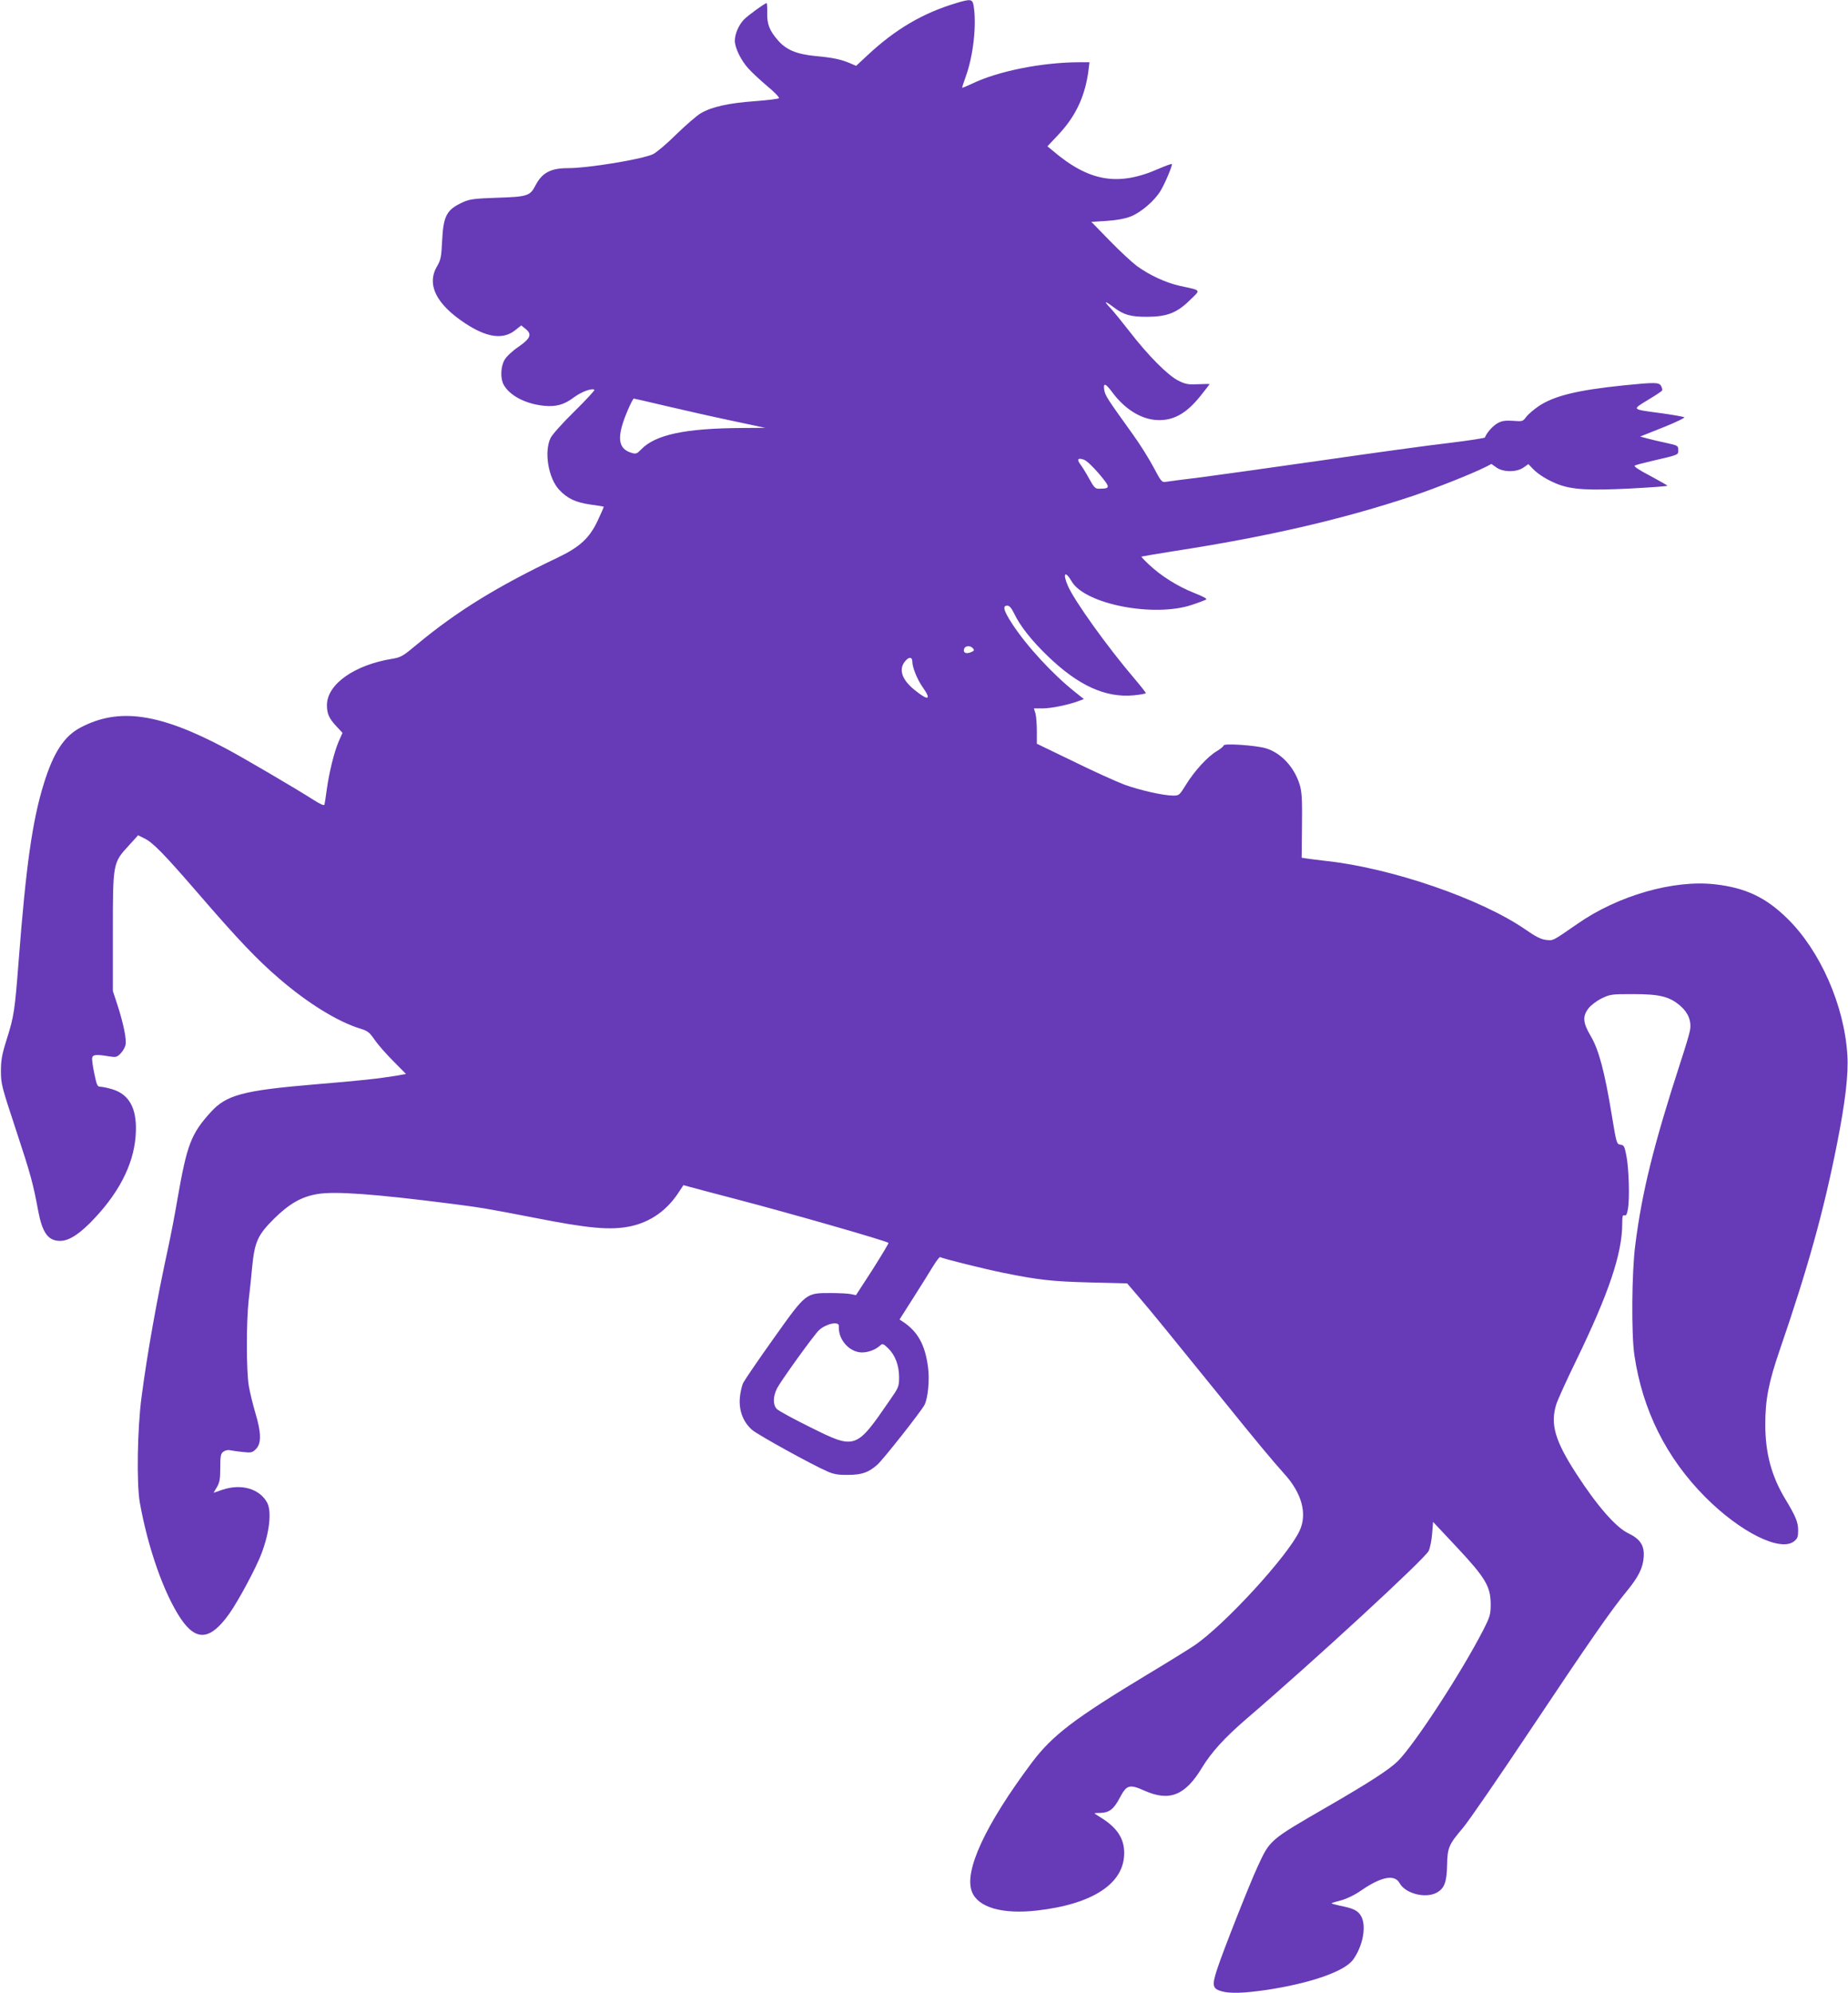
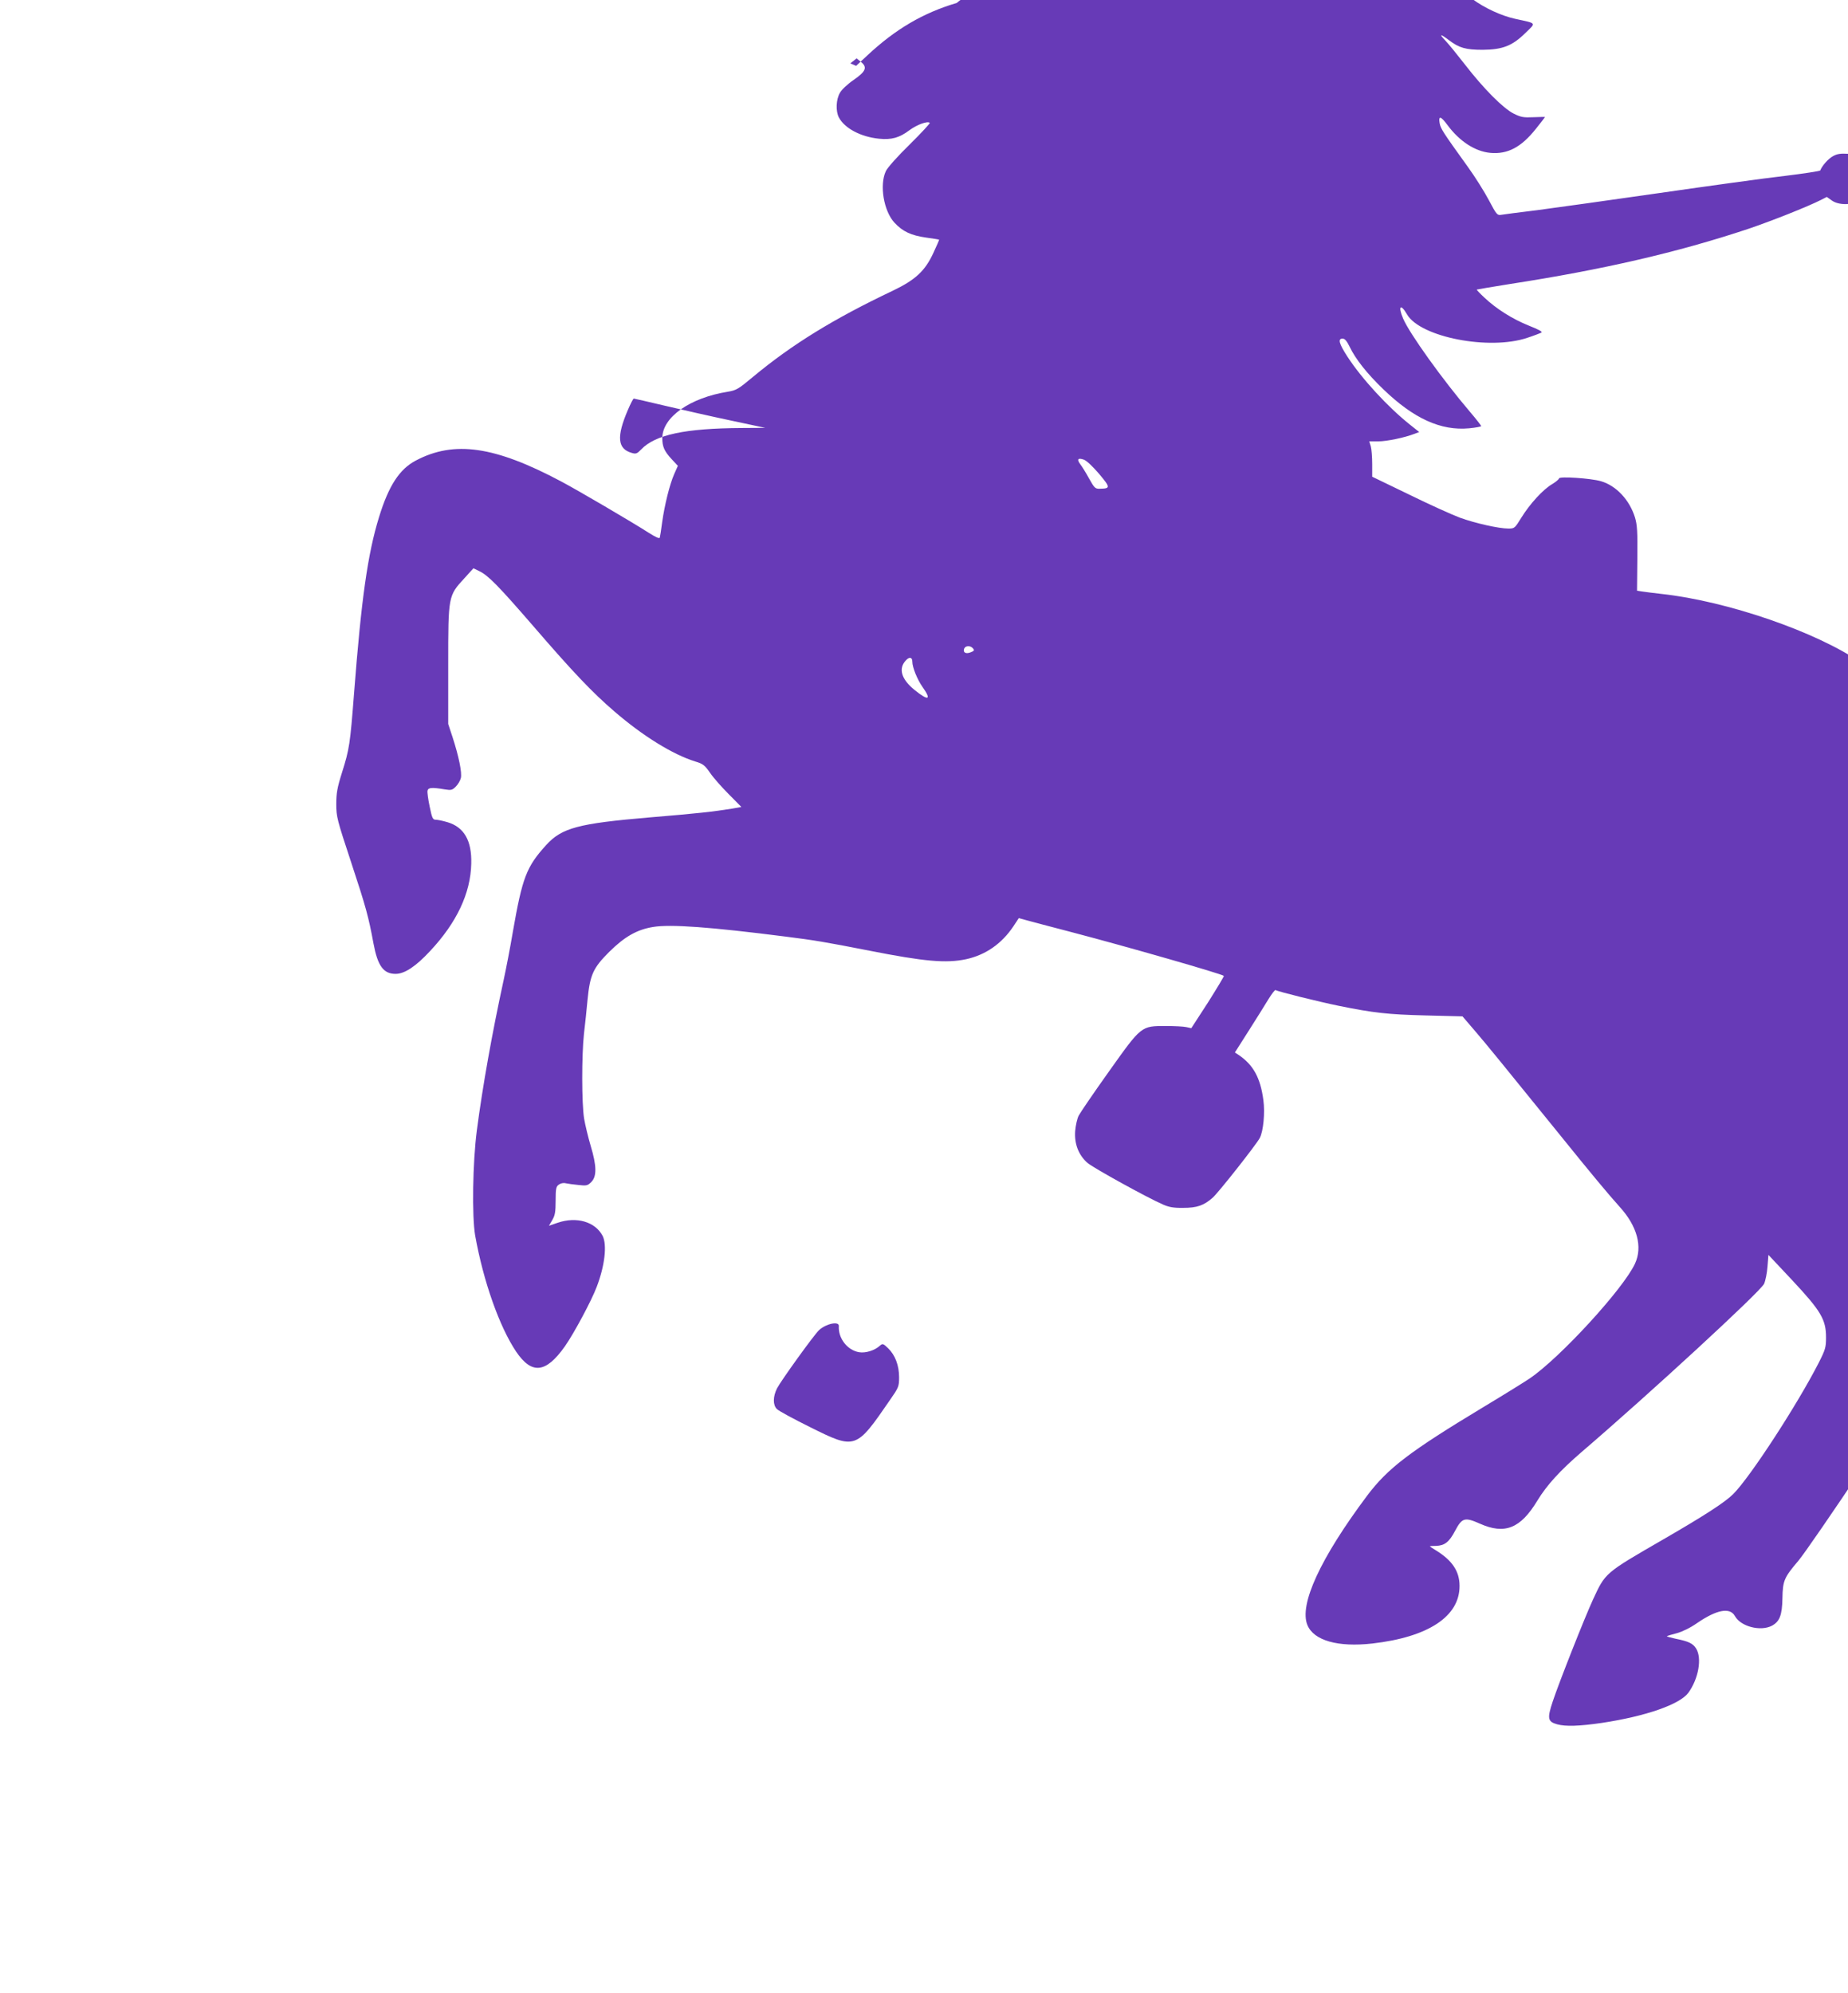
<svg xmlns="http://www.w3.org/2000/svg" version="1.0" width="1187pt" height="1280pt" viewBox="0 0 1187 1280" preserveAspectRatio="xMidYMid meet">
  <g transform="translate(0,1280) scale(0.1,-0.1)" fill="#673ab7" stroke="none">
-     <path d="M6145 12781 c-216 -64 -393 -168 -573 -336 l-73 -68 -37 16 c-58 25 -112 37 -224 47 -122 12 -189 40 -242 102 -54 62 -70 104 -68 176 1 34 -1 62 -4 62 -11 0 -121 -80 -146 -106 -34 -36 -58 -93 -58 -136 0 -45 40 -127 87 -178 21 -24 75 -74 121 -113 46 -38 80 -73 75 -78 -4 -4 -74 -13 -156 -19 -166 -12 -275 -36 -345 -77 -26 -15 -96 -76 -157 -135 -60 -60 -128 -117 -150 -128 -70 -33 -416 -90 -548 -90 -110 0 -166 -30 -208 -112 -34 -66 -52 -72 -243 -78 -149 -5 -178 -9 -221 -28 -106 -48 -127 -87 -135 -247 -5 -106 -9 -125 -33 -166 -68 -116 -6 -242 180 -365 139 -92 243 -107 321 -46 l40 32 26 -21 c45 -35 35 -62 -43 -116 -41 -28 -78 -63 -90 -84 -25 -43 -28 -117 -7 -158 37 -70 140 -125 258 -137 81 -8 131 6 196 55 49 36 116 60 130 47 3 -3 -55 -66 -129 -139 -75 -73 -143 -149 -153 -171 -42 -89 -14 -256 55 -331 53 -57 106 -82 204 -96 44 -6 81 -12 83 -13 1 -2 -16 -41 -38 -88 -53 -114 -115 -171 -259 -240 -381 -181 -646 -344 -899 -554 -93 -78 -107 -86 -161 -95 -244 -39 -421 -164 -421 -298 0 -55 13 -84 60 -135 l40 -43 -24 -54 c-29 -67 -61 -196 -77 -309 -6 -47 -13 -91 -15 -98 -2 -8 -26 2 -71 31 -114 73 -452 271 -563 330 -427 227 -687 264 -933 134 -105 -55 -174 -161 -236 -362 -73 -236 -114 -525 -161 -1135 -25 -324 -30 -357 -77 -506 -31 -98 -37 -134 -37 -204 0 -81 5 -100 96 -375 95 -288 111 -347 143 -520 27 -144 64 -195 142 -195 58 0 130 48 221 146 171 182 261 372 265 562 4 148 -46 234 -152 266 -30 9 -64 16 -76 16 -19 0 -24 10 -39 84 -10 46 -16 92 -14 102 4 21 27 23 110 9 42 -7 49 -5 72 18 14 14 28 38 32 54 9 33 -13 140 -53 263 l-28 85 0 380 c0 444 0 443 104 556 l58 64 37 -18 c57 -27 122 -93 348 -354 256 -297 381 -428 521 -548 182 -157 374 -276 519 -321 50 -15 61 -24 95 -73 21 -31 75 -92 120 -137 l81 -82 -61 -11 c-118 -19 -224 -31 -527 -56 -459 -39 -566 -67 -667 -179 -126 -139 -152 -208 -213 -557 -16 -96 -43 -235 -59 -309 -74 -340 -135 -682 -172 -965 -27 -205 -32 -553 -11 -675 53 -296 156 -586 263 -746 101 -149 191 -139 313 33 59 84 171 293 205 383 52 136 67 269 38 327 -48 91 -167 126 -290 84 l-55 -19 21 36 c18 30 22 53 22 125 0 77 3 91 20 103 12 9 30 13 45 9 14 -3 50 -8 82 -11 51 -6 59 -4 82 19 36 36 35 104 -4 233 -16 54 -35 133 -42 174 -16 98 -16 406 -1 545 7 61 18 159 23 219 16 161 36 204 139 307 99 98 178 143 281 160 111 19 369 0 855 -62 182 -23 249 -34 535 -90 355 -70 493 -82 621 -55 125 27 229 99 304 211 l35 53 47 -13 c27 -8 163 -43 303 -80 336 -88 954 -265 967 -278 2 -3 -44 -79 -102 -171 l-107 -165 -32 7 c-17 4 -76 7 -131 7 -160 0 -156 3 -366 -292 -97 -136 -184 -264 -194 -283 -10 -19 -20 -64 -23 -100 -6 -83 23 -155 79 -204 37 -32 381 -222 484 -267 38 -17 69 -23 130 -22 90 0 133 15 190 65 36 31 281 342 303 384 23 44 34 162 23 243 -19 144 -65 227 -160 291 l-23 15 89 140 c49 77 106 168 127 203 21 34 41 60 45 58 15 -10 287 -77 405 -101 226 -46 318 -56 558 -62 l238 -6 78 -91 c79 -92 183 -220 532 -651 226 -280 323 -396 400 -482 112 -123 148 -256 98 -364 -74 -161 -482 -606 -677 -738 -31 -21 -166 -105 -301 -186 -469 -283 -610 -390 -743 -567 -300 -401 -438 -700 -383 -831 41 -99 196 -143 417 -118 359 41 561 174 560 370 0 94 -47 164 -153 229 -21 13 -38 24 -38 25 0 2 18 3 40 3 55 2 84 24 122 96 45 85 62 90 159 47 161 -72 262 -31 370 148 61 100 145 192 284 312 442 379 1146 1028 1172 1080 9 20 19 70 22 111 l6 75 154 -164 c183 -196 216 -251 216 -366 0 -64 -4 -78 -47 -163 -137 -268 -440 -734 -549 -843 -53 -53 -184 -138 -454 -294 -372 -215 -367 -211 -447 -384 -54 -117 -219 -535 -258 -653 -37 -111 -33 -131 28 -148 55 -15 142 -12 287 9 284 43 501 119 556 194 65 90 88 221 50 283 -21 34 -49 47 -134 64 -32 7 -57 14 -54 16 2 2 31 11 63 19 36 10 86 34 129 64 128 88 213 104 245 46 37 -67 164 -100 237 -62 50 27 66 67 68 177 2 113 11 133 102 240 35 41 227 320 427 620 383 574 523 776 625 900 76 93 104 149 109 220 5 73 -22 115 -99 152 -80 38 -201 177 -333 381 -138 213 -168 318 -131 443 8 28 66 156 129 285 210 433 296 687 296 881 0 46 3 56 14 52 11 -4 17 7 23 43 11 68 6 255 -10 338 -12 63 -16 70 -38 73 -25 3 -26 7 -57 195 -45 274 -83 416 -134 502 -51 86 -54 127 -15 178 15 20 52 48 84 64 56 27 64 28 203 28 173 0 235 -16 305 -77 50 -44 71 -98 60 -157 -3 -20 -30 -110 -60 -201 -173 -533 -248 -835 -291 -1175 -23 -172 -26 -574 -6 -708 52 -354 205 -661 456 -913 224 -225 481 -353 569 -284 23 18 27 29 27 71 0 52 -16 91 -84 203 -87 145 -127 292 -127 475 -1 159 22 275 93 481 180 524 281 886 367 1320 54 272 75 451 67 575 -20 318 -174 668 -385 875 -138 136 -269 198 -464 220 -265 31 -625 -72 -885 -254 -162 -112 -154 -108 -201 -103 -33 4 -65 20 -130 65 -285 198 -860 396 -1281 442 -52 6 -109 13 -127 16 l-32 5 2 207 c2 173 -1 216 -15 263 -35 113 -120 204 -218 233 -64 19 -270 33 -270 18 0 -5 -20 -22 -43 -36 -58 -33 -145 -128 -199 -216 -42 -68 -44 -70 -83 -70 -61 0 -213 34 -312 70 -48 18 -195 84 -325 148 l-238 115 0 81 c0 45 -4 96 -9 114 l-10 32 58 0 c54 0 170 24 234 49 l29 11 -59 47 c-142 113 -309 294 -402 437 -55 85 -63 116 -31 116 14 0 27 -15 45 -52 37 -78 111 -172 216 -273 196 -189 370 -268 552 -251 42 4 77 11 77 14 0 4 -33 46 -73 93 -174 204 -387 501 -428 597 -35 81 -17 100 25 27 86 -146 528 -232 772 -150 43 14 84 30 91 34 9 5 -19 20 -80 44 -105 42 -210 108 -287 181 -28 26 -50 49 -48 51 2 1 95 17 208 35 603 93 1082 204 1533 354 151 51 383 143 470 187 l37 19 31 -22 c43 -32 131 -32 175 -1 l31 22 29 -30 c35 -37 96 -74 163 -100 90 -34 196 -40 459 -27 133 7 242 15 242 18 0 3 -50 31 -111 64 -75 39 -107 61 -98 66 8 4 57 17 109 29 175 41 170 38 170 70 0 28 -3 30 -77 46 -43 9 -98 22 -123 29 l-45 12 148 59 c83 33 142 62 135 65 -7 4 -71 15 -141 25 -201 27 -196 22 -94 85 49 29 90 57 93 61 3 5 0 18 -6 29 -13 25 -38 25 -238 5 -301 -31 -448 -67 -549 -134 -32 -22 -68 -53 -80 -69 -21 -29 -24 -30 -85 -25 -49 3 -71 0 -98 -15 -30 -16 -71 -62 -82 -92 -2 -4 -104 -20 -228 -35 -124 -14 -486 -64 -805 -110 -319 -46 -672 -95 -785 -110 -113 -14 -217 -27 -232 -30 -25 -4 -30 2 -78 93 -28 53 -89 151 -137 217 -161 224 -174 244 -180 280 -8 49 8 44 51 -14 77 -104 177 -169 275 -178 111 -10 198 36 292 154 33 41 59 75 59 76 0 1 -33 1 -74 -1 -64 -3 -81 0 -127 23 -68 34 -194 161 -313 315 -49 63 -105 132 -125 153 -44 46 -35 47 23 3 65 -49 107 -61 216 -61 128 1 191 26 274 108 70 68 76 60 -66 91 -90 20 -195 69 -275 127 -32 24 -111 97 -175 163 l-118 121 98 6 c64 4 117 14 154 28 67 26 156 103 193 166 30 50 78 165 72 171 -2 3 -40 -11 -84 -30 -261 -115 -448 -83 -682 117 l-33 27 76 81 c110 119 169 249 189 417 l5 42 -61 0 c-242 0 -528 -57 -696 -139 -34 -16 -61 -27 -61 -24 0 3 11 36 24 73 48 132 70 331 50 453 -8 43 -17 45 -109 18z m-1874 -2587 c107 -25 295 -68 419 -94 l225 -48 -150 -1 c-366 -2 -557 -43 -648 -139 -25 -26 -33 -29 -59 -21 -92 26 -99 104 -25 276 17 40 34 73 38 73 4 0 94 -21 200 -46z m2789 -438 c73 -87 74 -94 3 -95 -28 -1 -34 5 -68 66 -20 37 -46 78 -56 91 -24 32 -16 43 22 30 18 -6 57 -43 99 -92z m-810 -1121 c10 -12 7 -16 -16 -25 -31 -12 -50 -1 -41 24 8 20 41 21 57 1z m-390 -85 c0 -36 32 -115 66 -163 59 -83 38 -91 -51 -19 -87 70 -107 140 -54 193 22 22 39 17 39 -11z m-472 -4267 c-5 -78 54 -155 130 -168 42 -7 100 11 134 42 17 15 21 14 53 -17 45 -44 70 -110 70 -186 0 -59 -3 -66 -58 -145 -220 -320 -221 -321 -516 -174 -105 52 -199 103 -211 115 -26 26 -26 79 1 133 26 50 237 343 270 374 46 42 129 59 127 26z" />
+     <path d="M6145 12781 c-216 -64 -393 -168 -573 -336 l-73 -68 -37 16 l40 32 26 -21 c45 -35 35 -62 -43 -116 -41 -28 -78 -63 -90 -84 -25 -43 -28 -117 -7 -158 37 -70 140 -125 258 -137 81 -8 131 6 196 55 49 36 116 60 130 47 3 -3 -55 -66 -129 -139 -75 -73 -143 -149 -153 -171 -42 -89 -14 -256 55 -331 53 -57 106 -82 204 -96 44 -6 81 -12 83 -13 1 -2 -16 -41 -38 -88 -53 -114 -115 -171 -259 -240 -381 -181 -646 -344 -899 -554 -93 -78 -107 -86 -161 -95 -244 -39 -421 -164 -421 -298 0 -55 13 -84 60 -135 l40 -43 -24 -54 c-29 -67 -61 -196 -77 -309 -6 -47 -13 -91 -15 -98 -2 -8 -26 2 -71 31 -114 73 -452 271 -563 330 -427 227 -687 264 -933 134 -105 -55 -174 -161 -236 -362 -73 -236 -114 -525 -161 -1135 -25 -324 -30 -357 -77 -506 -31 -98 -37 -134 -37 -204 0 -81 5 -100 96 -375 95 -288 111 -347 143 -520 27 -144 64 -195 142 -195 58 0 130 48 221 146 171 182 261 372 265 562 4 148 -46 234 -152 266 -30 9 -64 16 -76 16 -19 0 -24 10 -39 84 -10 46 -16 92 -14 102 4 21 27 23 110 9 42 -7 49 -5 72 18 14 14 28 38 32 54 9 33 -13 140 -53 263 l-28 85 0 380 c0 444 0 443 104 556 l58 64 37 -18 c57 -27 122 -93 348 -354 256 -297 381 -428 521 -548 182 -157 374 -276 519 -321 50 -15 61 -24 95 -73 21 -31 75 -92 120 -137 l81 -82 -61 -11 c-118 -19 -224 -31 -527 -56 -459 -39 -566 -67 -667 -179 -126 -139 -152 -208 -213 -557 -16 -96 -43 -235 -59 -309 -74 -340 -135 -682 -172 -965 -27 -205 -32 -553 -11 -675 53 -296 156 -586 263 -746 101 -149 191 -139 313 33 59 84 171 293 205 383 52 136 67 269 38 327 -48 91 -167 126 -290 84 l-55 -19 21 36 c18 30 22 53 22 125 0 77 3 91 20 103 12 9 30 13 45 9 14 -3 50 -8 82 -11 51 -6 59 -4 82 19 36 36 35 104 -4 233 -16 54 -35 133 -42 174 -16 98 -16 406 -1 545 7 61 18 159 23 219 16 161 36 204 139 307 99 98 178 143 281 160 111 19 369 0 855 -62 182 -23 249 -34 535 -90 355 -70 493 -82 621 -55 125 27 229 99 304 211 l35 53 47 -13 c27 -8 163 -43 303 -80 336 -88 954 -265 967 -278 2 -3 -44 -79 -102 -171 l-107 -165 -32 7 c-17 4 -76 7 -131 7 -160 0 -156 3 -366 -292 -97 -136 -184 -264 -194 -283 -10 -19 -20 -64 -23 -100 -6 -83 23 -155 79 -204 37 -32 381 -222 484 -267 38 -17 69 -23 130 -22 90 0 133 15 190 65 36 31 281 342 303 384 23 44 34 162 23 243 -19 144 -65 227 -160 291 l-23 15 89 140 c49 77 106 168 127 203 21 34 41 60 45 58 15 -10 287 -77 405 -101 226 -46 318 -56 558 -62 l238 -6 78 -91 c79 -92 183 -220 532 -651 226 -280 323 -396 400 -482 112 -123 148 -256 98 -364 -74 -161 -482 -606 -677 -738 -31 -21 -166 -105 -301 -186 -469 -283 -610 -390 -743 -567 -300 -401 -438 -700 -383 -831 41 -99 196 -143 417 -118 359 41 561 174 560 370 0 94 -47 164 -153 229 -21 13 -38 24 -38 25 0 2 18 3 40 3 55 2 84 24 122 96 45 85 62 90 159 47 161 -72 262 -31 370 148 61 100 145 192 284 312 442 379 1146 1028 1172 1080 9 20 19 70 22 111 l6 75 154 -164 c183 -196 216 -251 216 -366 0 -64 -4 -78 -47 -163 -137 -268 -440 -734 -549 -843 -53 -53 -184 -138 -454 -294 -372 -215 -367 -211 -447 -384 -54 -117 -219 -535 -258 -653 -37 -111 -33 -131 28 -148 55 -15 142 -12 287 9 284 43 501 119 556 194 65 90 88 221 50 283 -21 34 -49 47 -134 64 -32 7 -57 14 -54 16 2 2 31 11 63 19 36 10 86 34 129 64 128 88 213 104 245 46 37 -67 164 -100 237 -62 50 27 66 67 68 177 2 113 11 133 102 240 35 41 227 320 427 620 383 574 523 776 625 900 76 93 104 149 109 220 5 73 -22 115 -99 152 -80 38 -201 177 -333 381 -138 213 -168 318 -131 443 8 28 66 156 129 285 210 433 296 687 296 881 0 46 3 56 14 52 11 -4 17 7 23 43 11 68 6 255 -10 338 -12 63 -16 70 -38 73 -25 3 -26 7 -57 195 -45 274 -83 416 -134 502 -51 86 -54 127 -15 178 15 20 52 48 84 64 56 27 64 28 203 28 173 0 235 -16 305 -77 50 -44 71 -98 60 -157 -3 -20 -30 -110 -60 -201 -173 -533 -248 -835 -291 -1175 -23 -172 -26 -574 -6 -708 52 -354 205 -661 456 -913 224 -225 481 -353 569 -284 23 18 27 29 27 71 0 52 -16 91 -84 203 -87 145 -127 292 -127 475 -1 159 22 275 93 481 180 524 281 886 367 1320 54 272 75 451 67 575 -20 318 -174 668 -385 875 -138 136 -269 198 -464 220 -265 31 -625 -72 -885 -254 -162 -112 -154 -108 -201 -103 -33 4 -65 20 -130 65 -285 198 -860 396 -1281 442 -52 6 -109 13 -127 16 l-32 5 2 207 c2 173 -1 216 -15 263 -35 113 -120 204 -218 233 -64 19 -270 33 -270 18 0 -5 -20 -22 -43 -36 -58 -33 -145 -128 -199 -216 -42 -68 -44 -70 -83 -70 -61 0 -213 34 -312 70 -48 18 -195 84 -325 148 l-238 115 0 81 c0 45 -4 96 -9 114 l-10 32 58 0 c54 0 170 24 234 49 l29 11 -59 47 c-142 113 -309 294 -402 437 -55 85 -63 116 -31 116 14 0 27 -15 45 -52 37 -78 111 -172 216 -273 196 -189 370 -268 552 -251 42 4 77 11 77 14 0 4 -33 46 -73 93 -174 204 -387 501 -428 597 -35 81 -17 100 25 27 86 -146 528 -232 772 -150 43 14 84 30 91 34 9 5 -19 20 -80 44 -105 42 -210 108 -287 181 -28 26 -50 49 -48 51 2 1 95 17 208 35 603 93 1082 204 1533 354 151 51 383 143 470 187 l37 19 31 -22 c43 -32 131 -32 175 -1 l31 22 29 -30 c35 -37 96 -74 163 -100 90 -34 196 -40 459 -27 133 7 242 15 242 18 0 3 -50 31 -111 64 -75 39 -107 61 -98 66 8 4 57 17 109 29 175 41 170 38 170 70 0 28 -3 30 -77 46 -43 9 -98 22 -123 29 l-45 12 148 59 c83 33 142 62 135 65 -7 4 -71 15 -141 25 -201 27 -196 22 -94 85 49 29 90 57 93 61 3 5 0 18 -6 29 -13 25 -38 25 -238 5 -301 -31 -448 -67 -549 -134 -32 -22 -68 -53 -80 -69 -21 -29 -24 -30 -85 -25 -49 3 -71 0 -98 -15 -30 -16 -71 -62 -82 -92 -2 -4 -104 -20 -228 -35 -124 -14 -486 -64 -805 -110 -319 -46 -672 -95 -785 -110 -113 -14 -217 -27 -232 -30 -25 -4 -30 2 -78 93 -28 53 -89 151 -137 217 -161 224 -174 244 -180 280 -8 49 8 44 51 -14 77 -104 177 -169 275 -178 111 -10 198 36 292 154 33 41 59 75 59 76 0 1 -33 1 -74 -1 -64 -3 -81 0 -127 23 -68 34 -194 161 -313 315 -49 63 -105 132 -125 153 -44 46 -35 47 23 3 65 -49 107 -61 216 -61 128 1 191 26 274 108 70 68 76 60 -66 91 -90 20 -195 69 -275 127 -32 24 -111 97 -175 163 l-118 121 98 6 c64 4 117 14 154 28 67 26 156 103 193 166 30 50 78 165 72 171 -2 3 -40 -11 -84 -30 -261 -115 -448 -83 -682 117 l-33 27 76 81 c110 119 169 249 189 417 l5 42 -61 0 c-242 0 -528 -57 -696 -139 -34 -16 -61 -27 -61 -24 0 3 11 36 24 73 48 132 70 331 50 453 -8 43 -17 45 -109 18z m-1874 -2587 c107 -25 295 -68 419 -94 l225 -48 -150 -1 c-366 -2 -557 -43 -648 -139 -25 -26 -33 -29 -59 -21 -92 26 -99 104 -25 276 17 40 34 73 38 73 4 0 94 -21 200 -46z m2789 -438 c73 -87 74 -94 3 -95 -28 -1 -34 5 -68 66 -20 37 -46 78 -56 91 -24 32 -16 43 22 30 18 -6 57 -43 99 -92z m-810 -1121 c10 -12 7 -16 -16 -25 -31 -12 -50 -1 -41 24 8 20 41 21 57 1z m-390 -85 c0 -36 32 -115 66 -163 59 -83 38 -91 -51 -19 -87 70 -107 140 -54 193 22 22 39 17 39 -11z m-472 -4267 c-5 -78 54 -155 130 -168 42 -7 100 11 134 42 17 15 21 14 53 -17 45 -44 70 -110 70 -186 0 -59 -3 -66 -58 -145 -220 -320 -221 -321 -516 -174 -105 52 -199 103 -211 115 -26 26 -26 79 1 133 26 50 237 343 270 374 46 42 129 59 127 26z" />
  </g>
</svg>